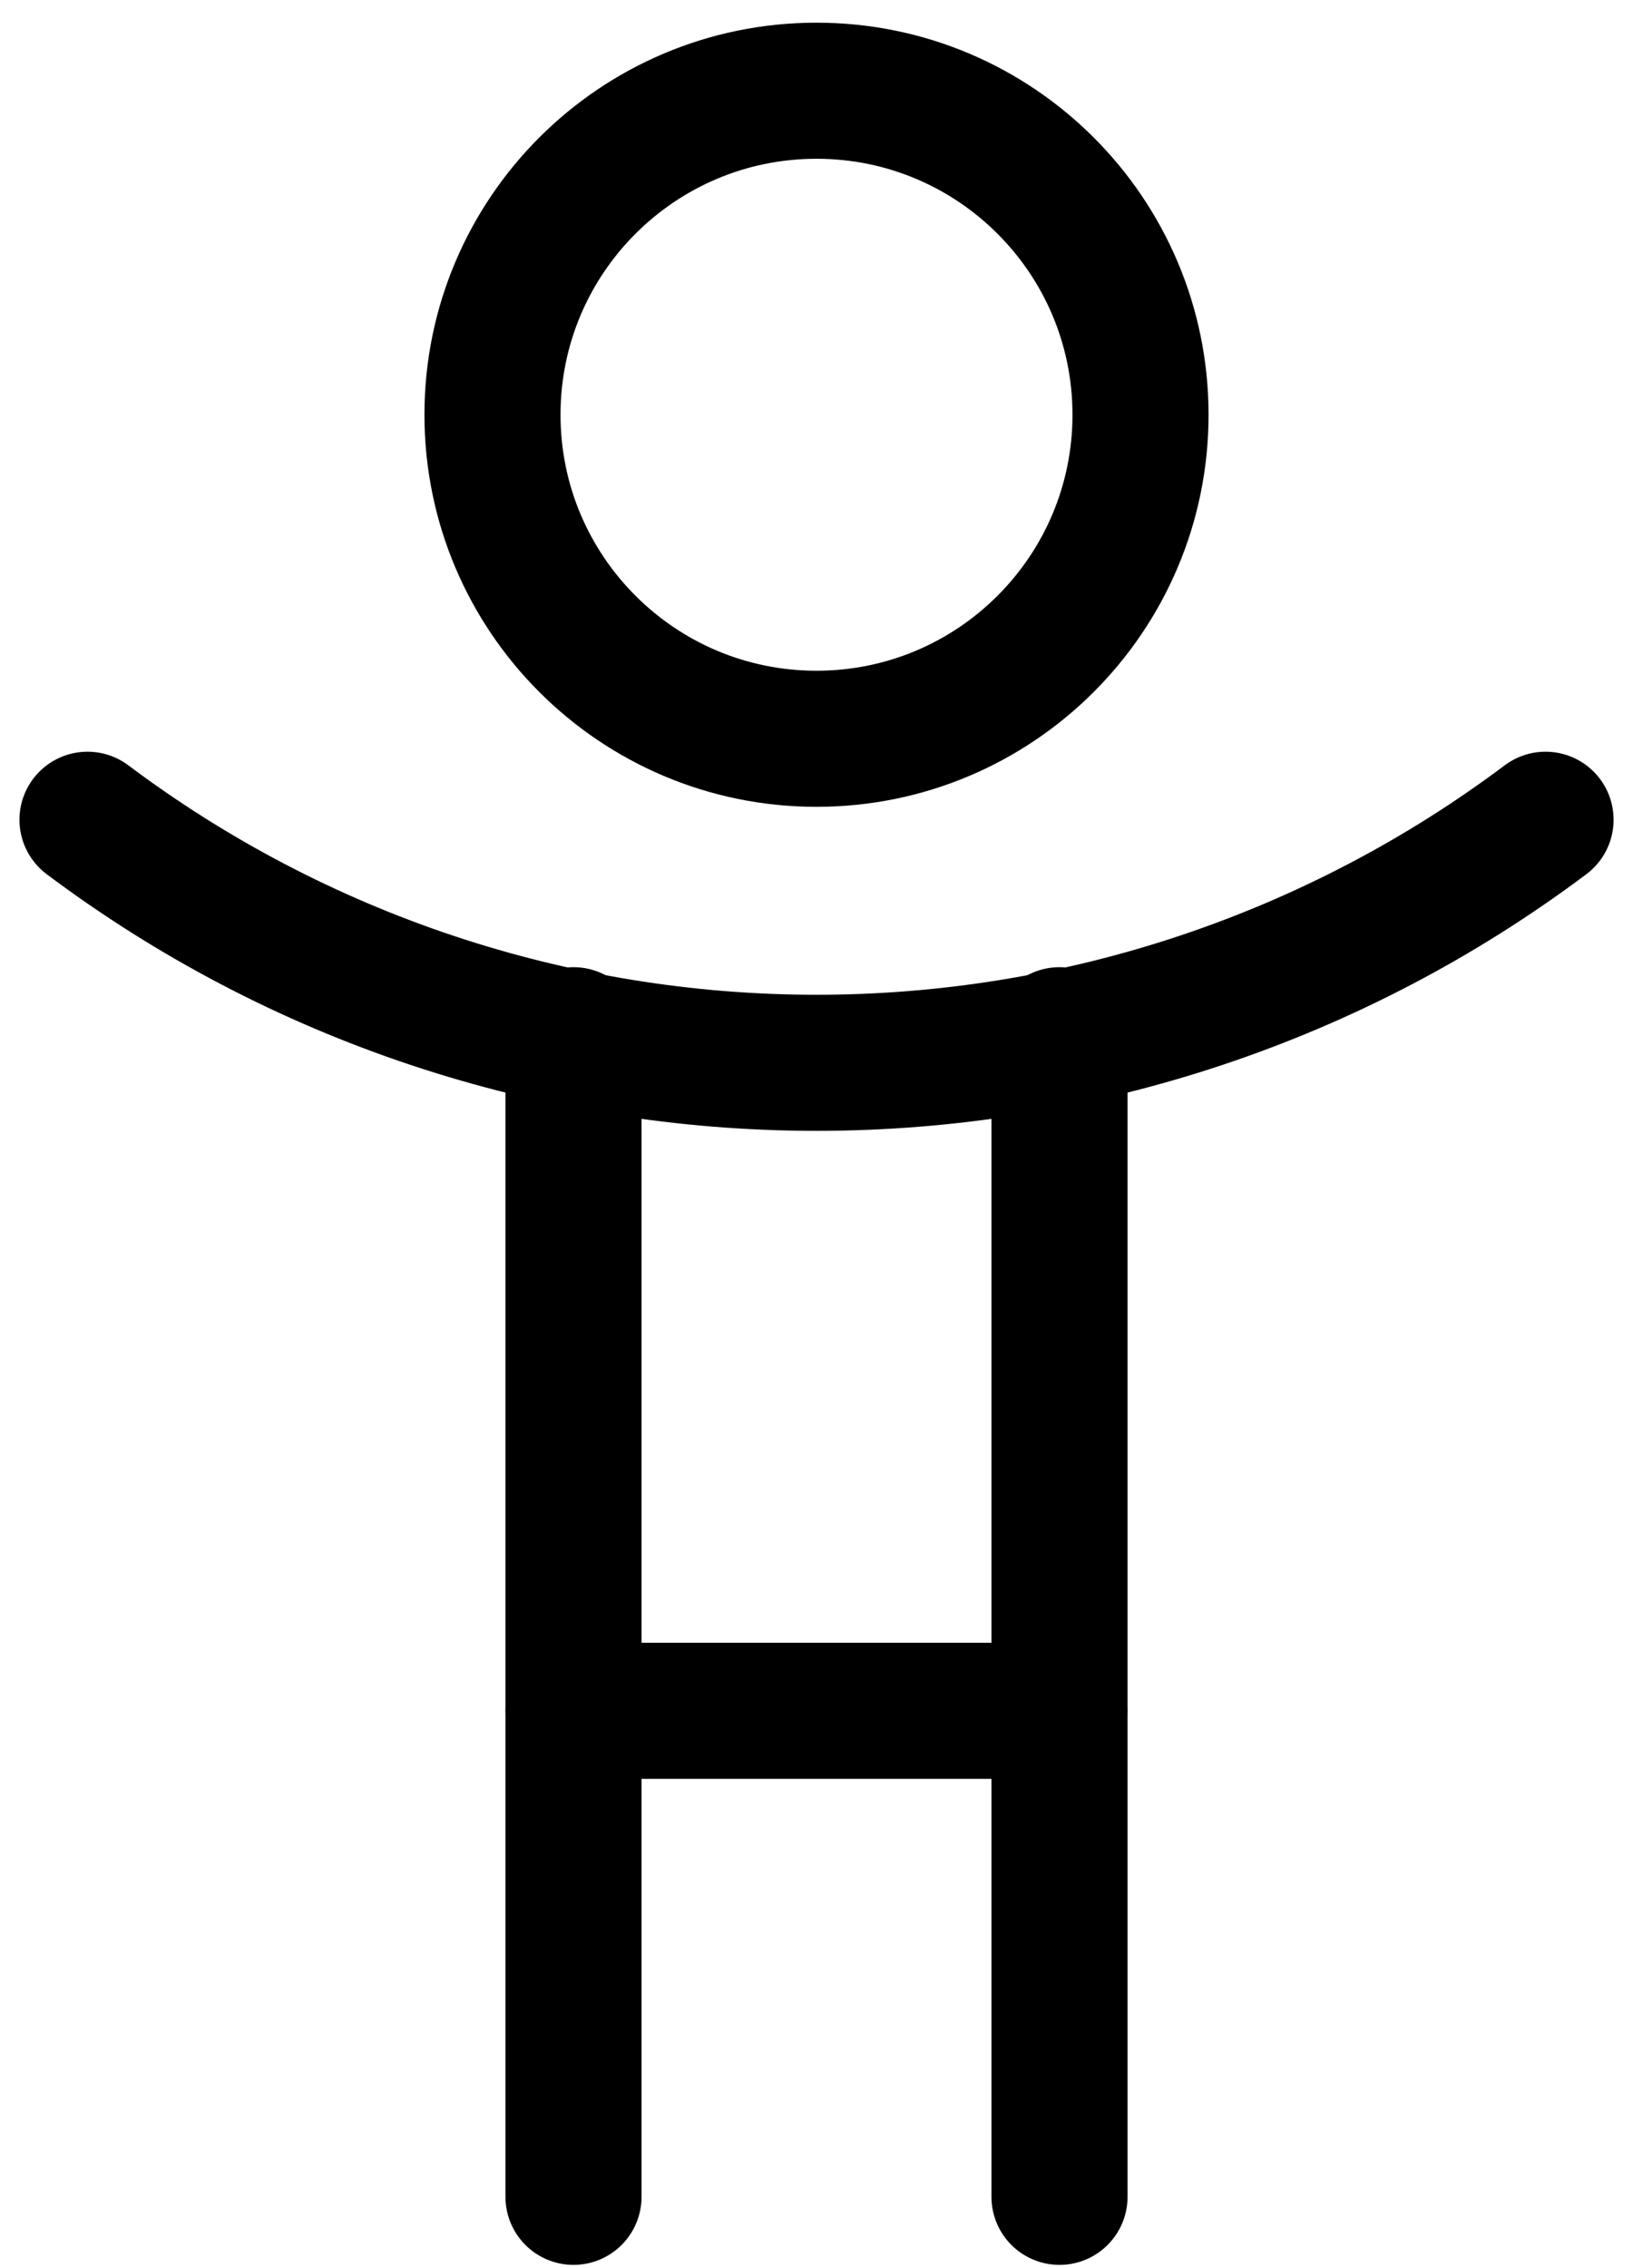
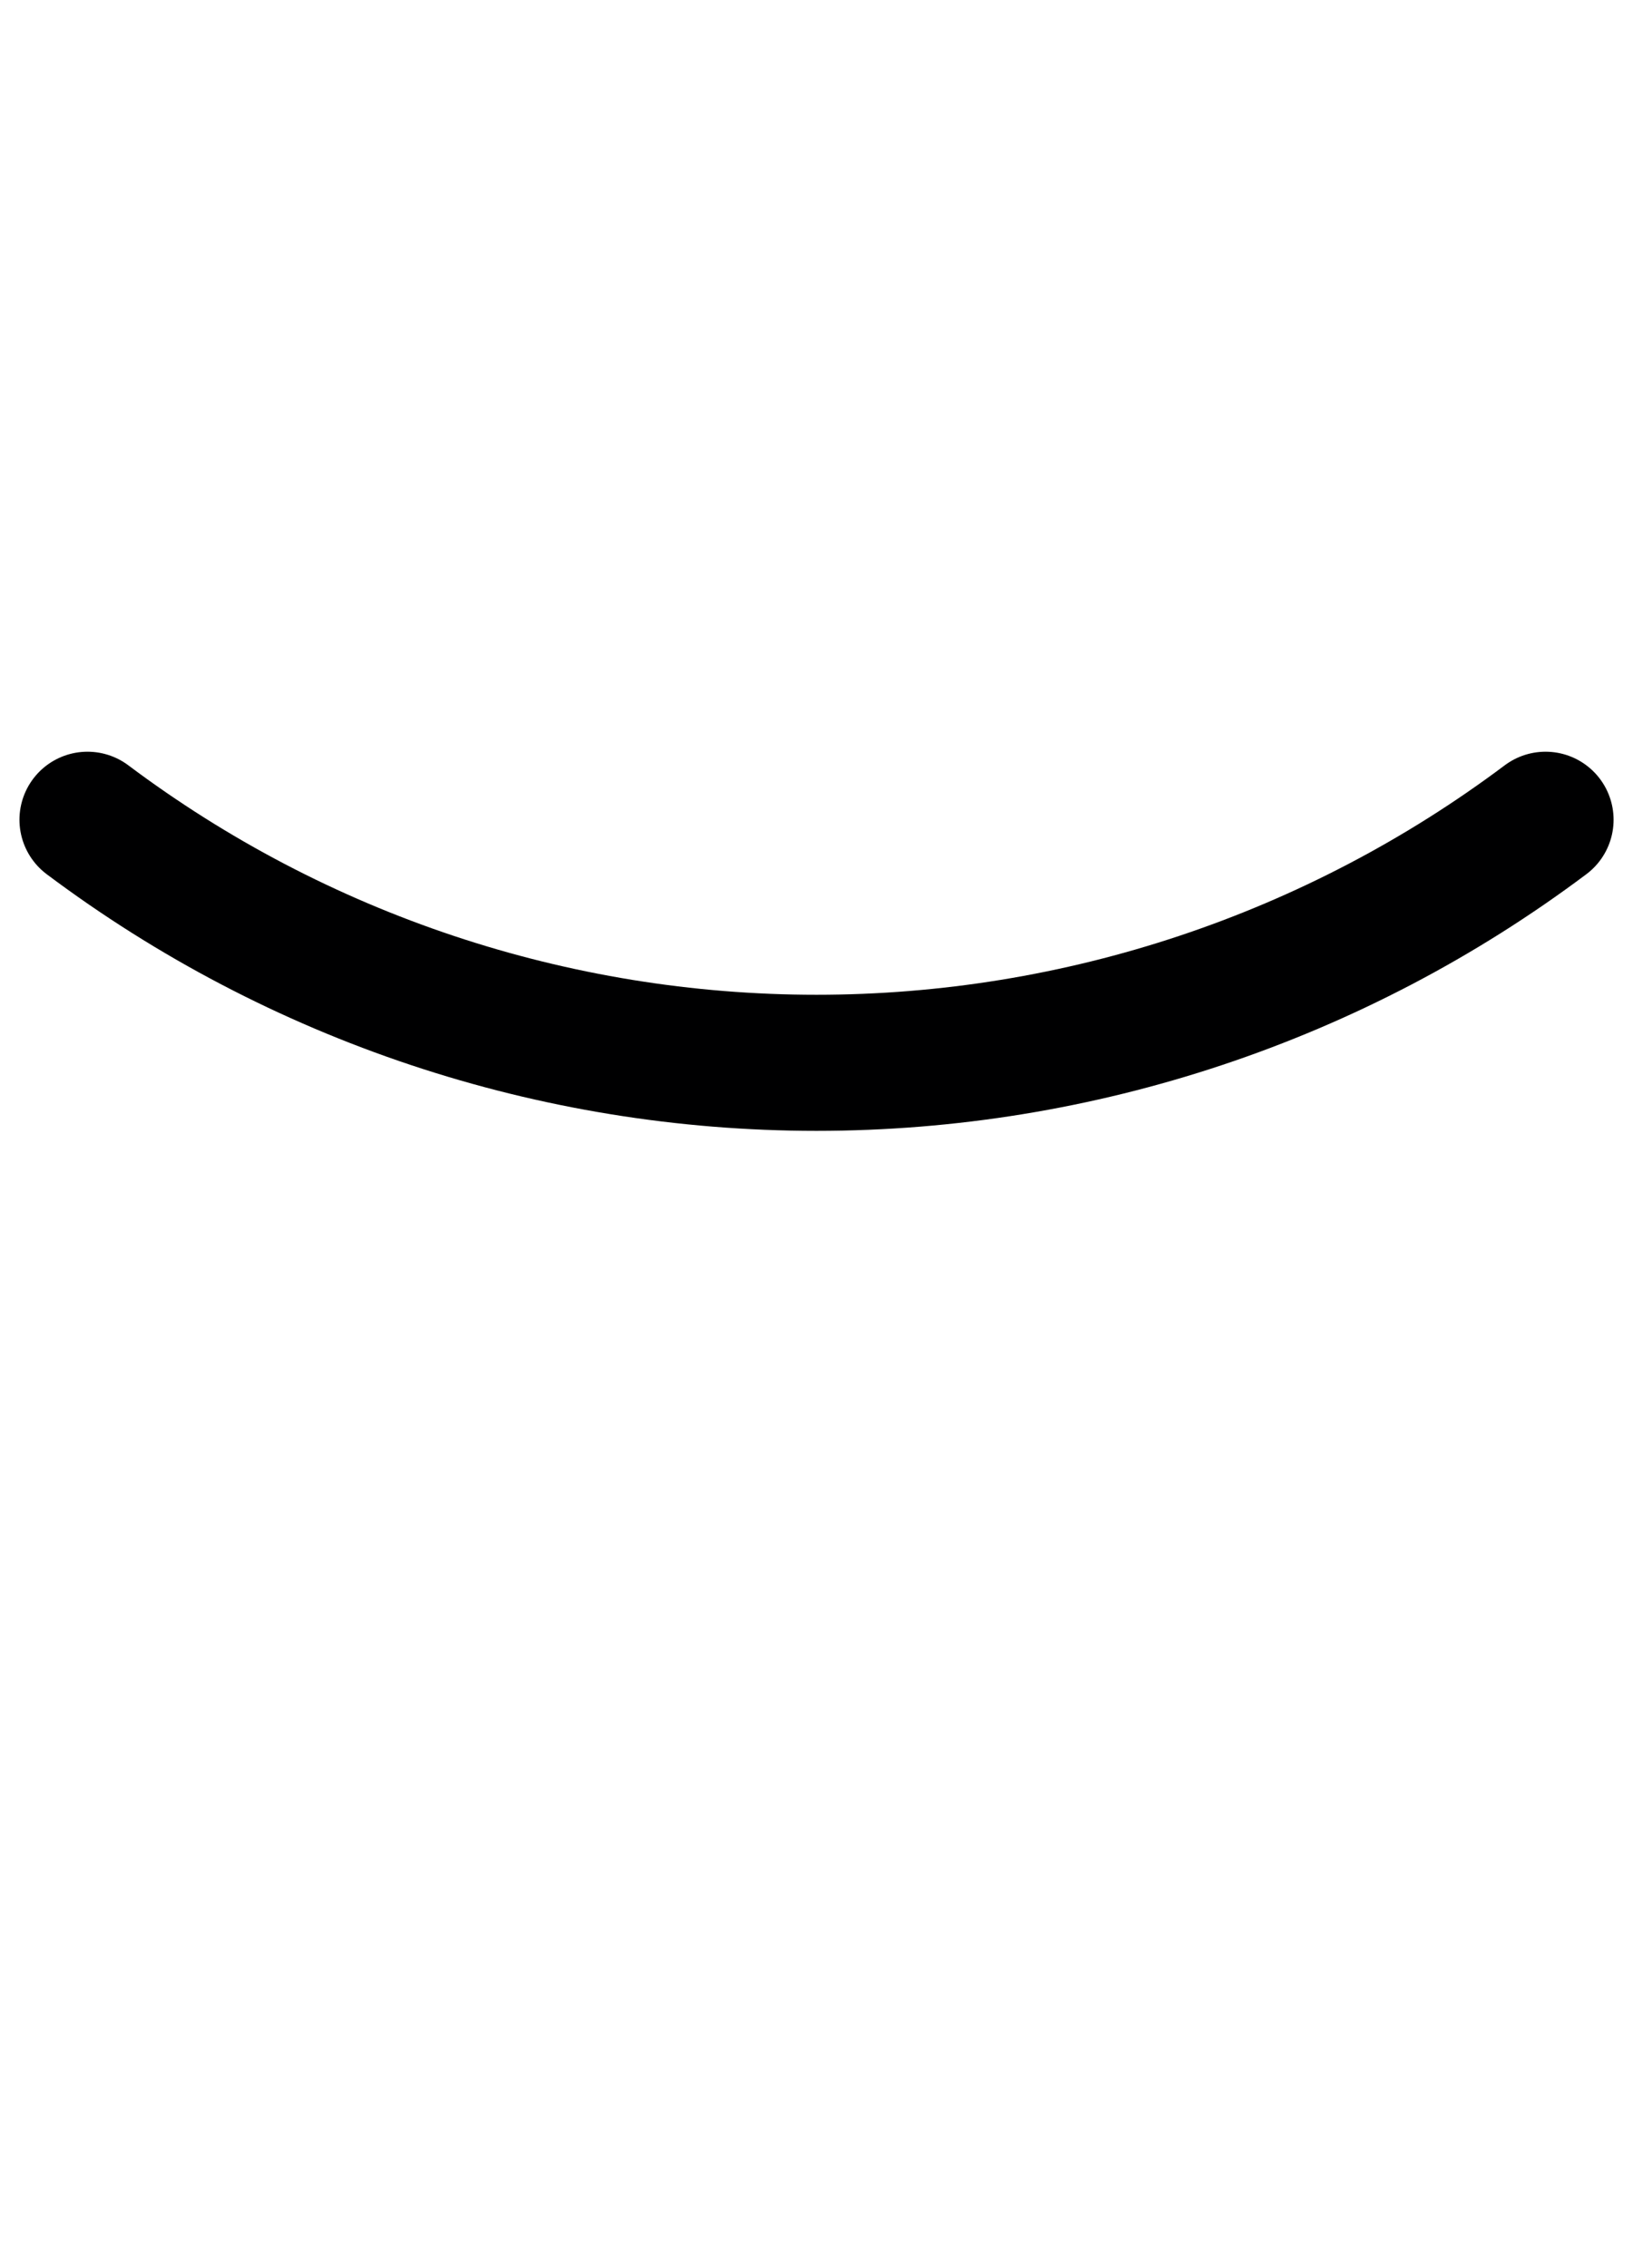
<svg xmlns="http://www.w3.org/2000/svg" width="36" height="50" viewBox="0 0 36 50" fill="none">
-   <path d="M18 16.286C21.945 16.286 25.143 13.088 25.143 9.143C25.143 5.198 21.945 2 18 2C14.055 2 10.857 5.198 10.857 9.143C10.857 13.088 14.055 16.286 18 16.286Z" stroke="#000001" stroke-width="3" stroke-linecap="round" stroke-linejoin="round" />
  <path d="M1.929 18.071C6.565 21.549 12.204 23.429 18 23.429C23.796 23.429 29.435 21.549 34.072 18.071" stroke="#000001" stroke-width="3" stroke-linecap="round" stroke-linejoin="round" />
-   <path d="M23.357 22.821V37.714H12.643V22.821" stroke="#000001" stroke-width="3" stroke-linecap="round" stroke-linejoin="round" />
-   <path d="M12.643 37.714V48.428" stroke="#000001" stroke-width="3" stroke-linecap="round" stroke-linejoin="round" />
-   <path d="M23.357 37.714V48.428" stroke="#000001" stroke-width="3" stroke-linecap="round" stroke-linejoin="round" />
</svg>